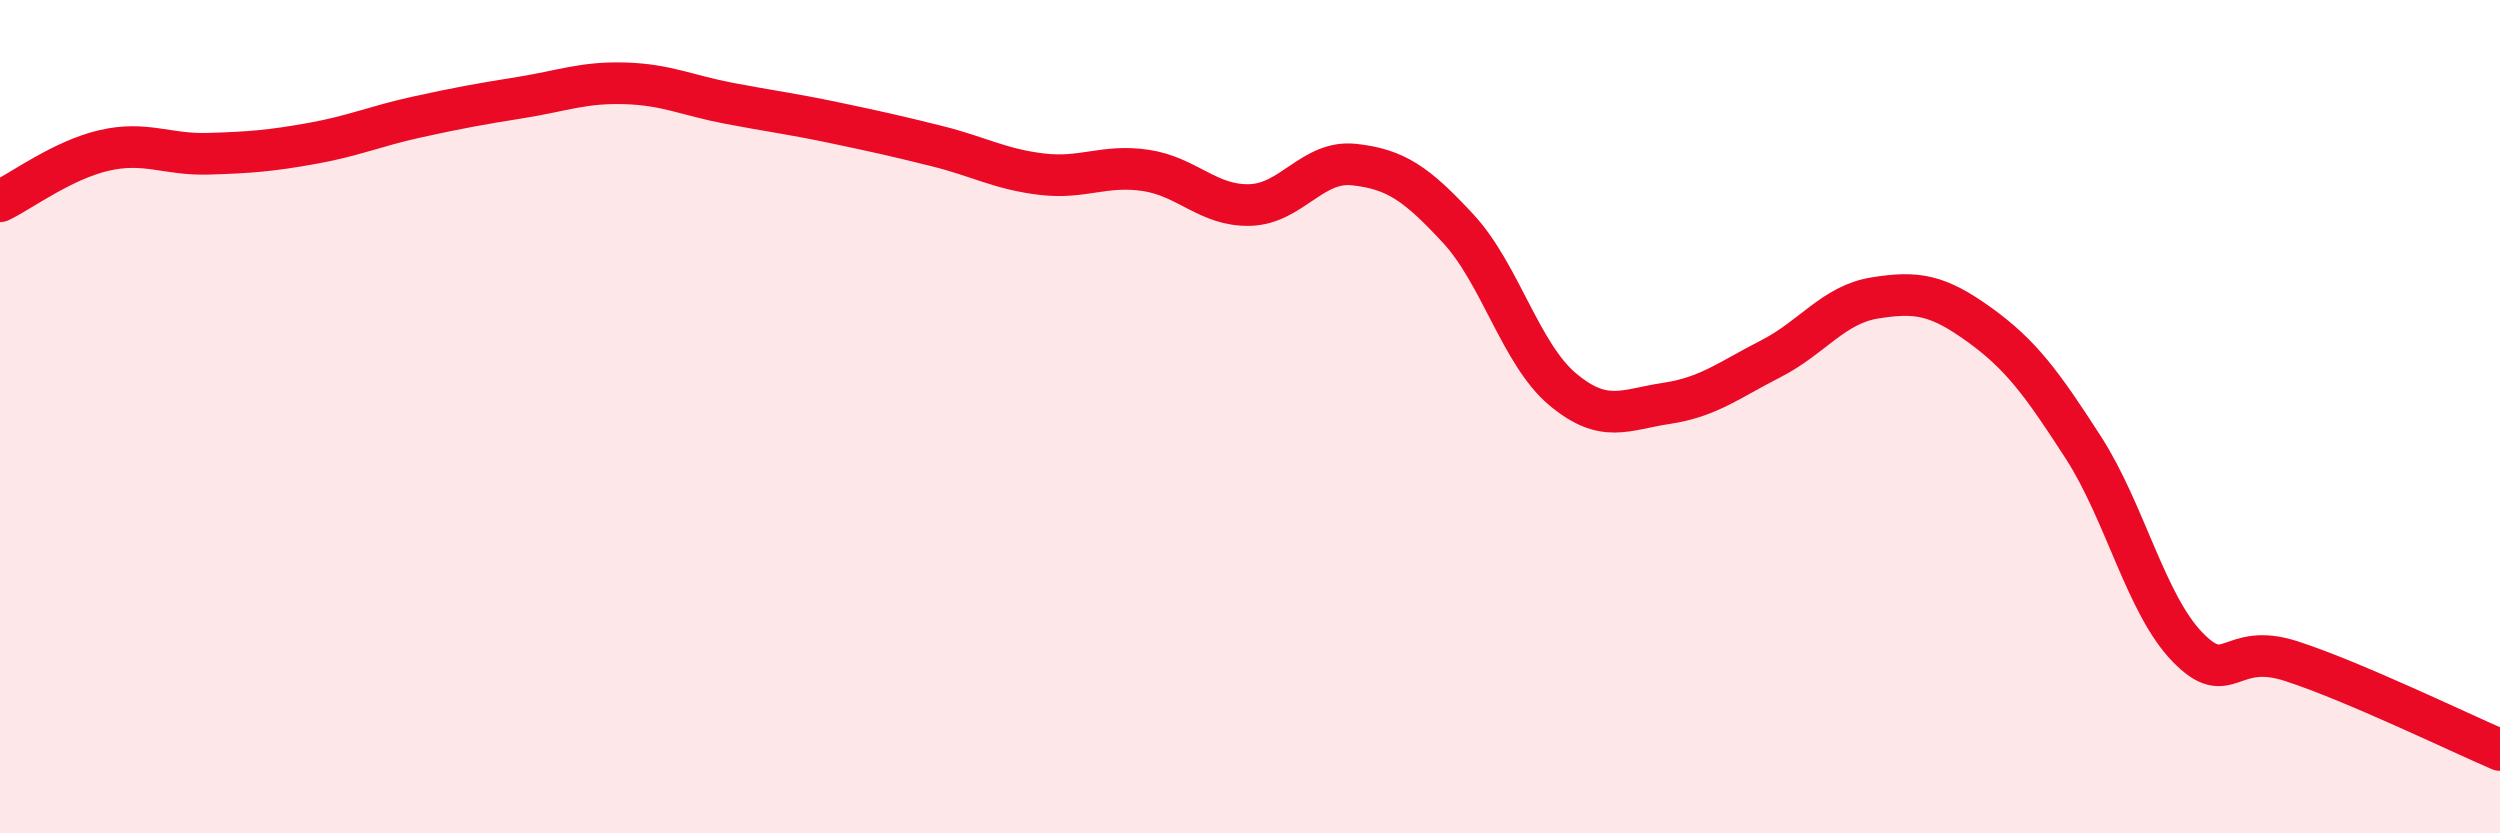
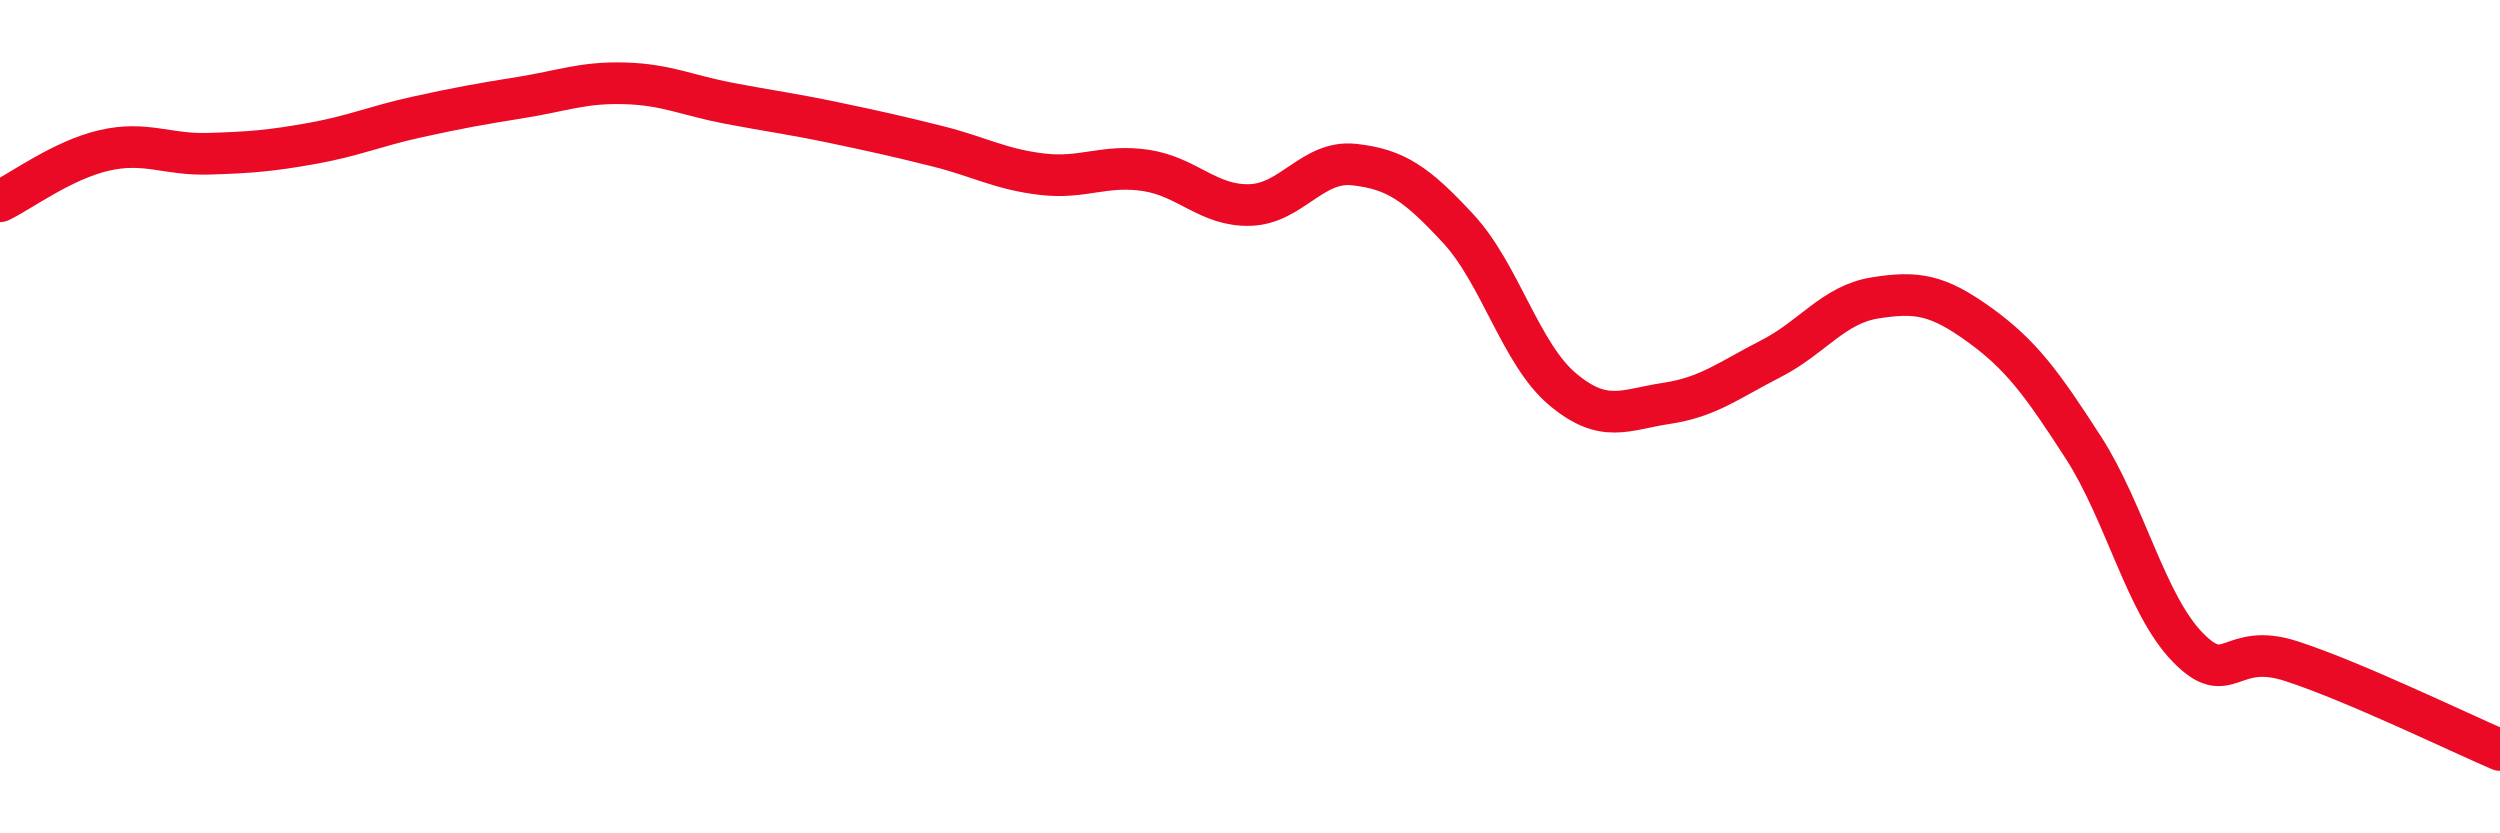
<svg xmlns="http://www.w3.org/2000/svg" width="60" height="20" viewBox="0 0 60 20">
-   <path d="M 0,4.83 C 0.5,4.59 1.5,3.84 2.5,3.61 C 3.5,3.38 4,3.72 5,3.69 C 6,3.66 6.5,3.62 7.5,3.44 C 8.5,3.26 9,3.03 10,2.81 C 11,2.59 11.5,2.5 12.5,2.34 C 13.5,2.18 14,1.97 15,2 C 16,2.03 16.5,2.29 17.5,2.48 C 18.5,2.67 19,2.73 20,2.94 C 21,3.15 21.5,3.26 22.5,3.51 C 23.5,3.76 24,4.06 25,4.18 C 26,4.3 26.5,3.94 27.5,4.09 C 28.5,4.24 29,4.95 30,4.92 C 31,4.89 31.5,3.84 32.5,3.95 C 33.5,4.06 34,4.41 35,5.49 C 36,6.57 36.5,8.5 37.5,9.34 C 38.5,10.18 39,9.83 40,9.68 C 41,9.53 41.5,9.12 42.5,8.61 C 43.5,8.1 44,7.31 45,7.15 C 46,6.99 46.5,7.07 47.5,7.79 C 48.5,8.51 49,9.19 50,10.74 C 51,12.29 51.5,14.5 52.5,15.53 C 53.5,16.56 53.5,15.38 55,15.87 C 56.5,16.36 59,17.57 60,18L60 20L0 20Z" fill="#EB0A25" opacity="0.1" stroke-linecap="round" stroke-linejoin="round" />
  <path d="M 0,4.83 C 0.5,4.59 1.5,3.84 2.5,3.61 C 3.5,3.38 4,3.72 5,3.69 C 6,3.66 6.5,3.62 7.5,3.44 C 8.5,3.26 9,3.03 10,2.81 C 11,2.59 11.5,2.5 12.5,2.34 C 13.5,2.18 14,1.97 15,2 C 16,2.03 16.5,2.29 17.5,2.48 C 18.5,2.67 19,2.73 20,2.94 C 21,3.15 21.5,3.26 22.5,3.51 C 23.5,3.76 24,4.06 25,4.18 C 26,4.3 26.5,3.94 27.5,4.09 C 28.5,4.24 29,4.95 30,4.92 C 31,4.89 31.5,3.84 32.5,3.95 C 33.5,4.06 34,4.41 35,5.49 C 36,6.57 36.5,8.5 37.5,9.34 C 38.5,10.18 39,9.83 40,9.68 C 41,9.53 41.5,9.12 42.5,8.61 C 43.5,8.1 44,7.31 45,7.15 C 46,6.99 46.5,7.07 47.5,7.79 C 48.5,8.51 49,9.19 50,10.74 C 51,12.29 51.5,14.5 52.5,15.53 C 53.5,16.56 53.5,15.38 55,15.87 C 56.5,16.36 59,17.57 60,18" stroke="#EB0A25" stroke-width="1" fill="none" stroke-linecap="round" stroke-linejoin="round" />
</svg>